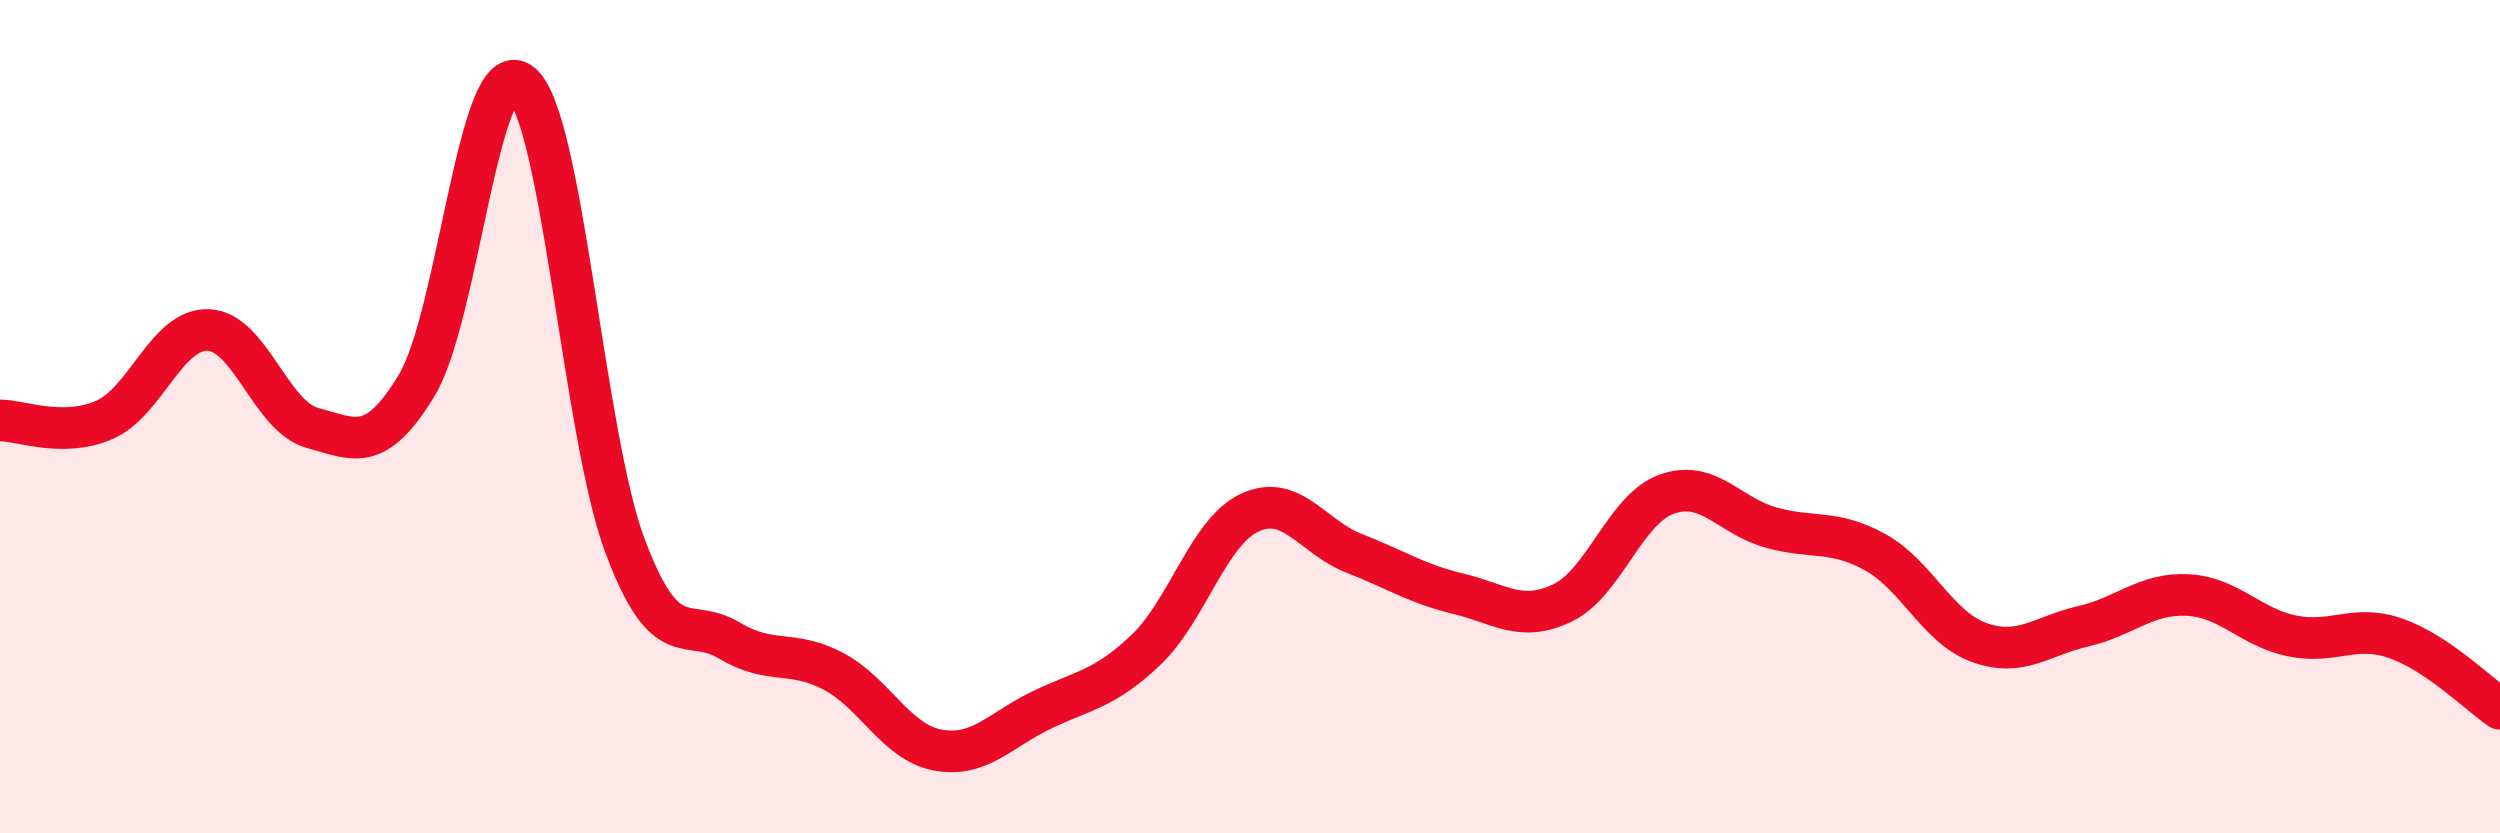
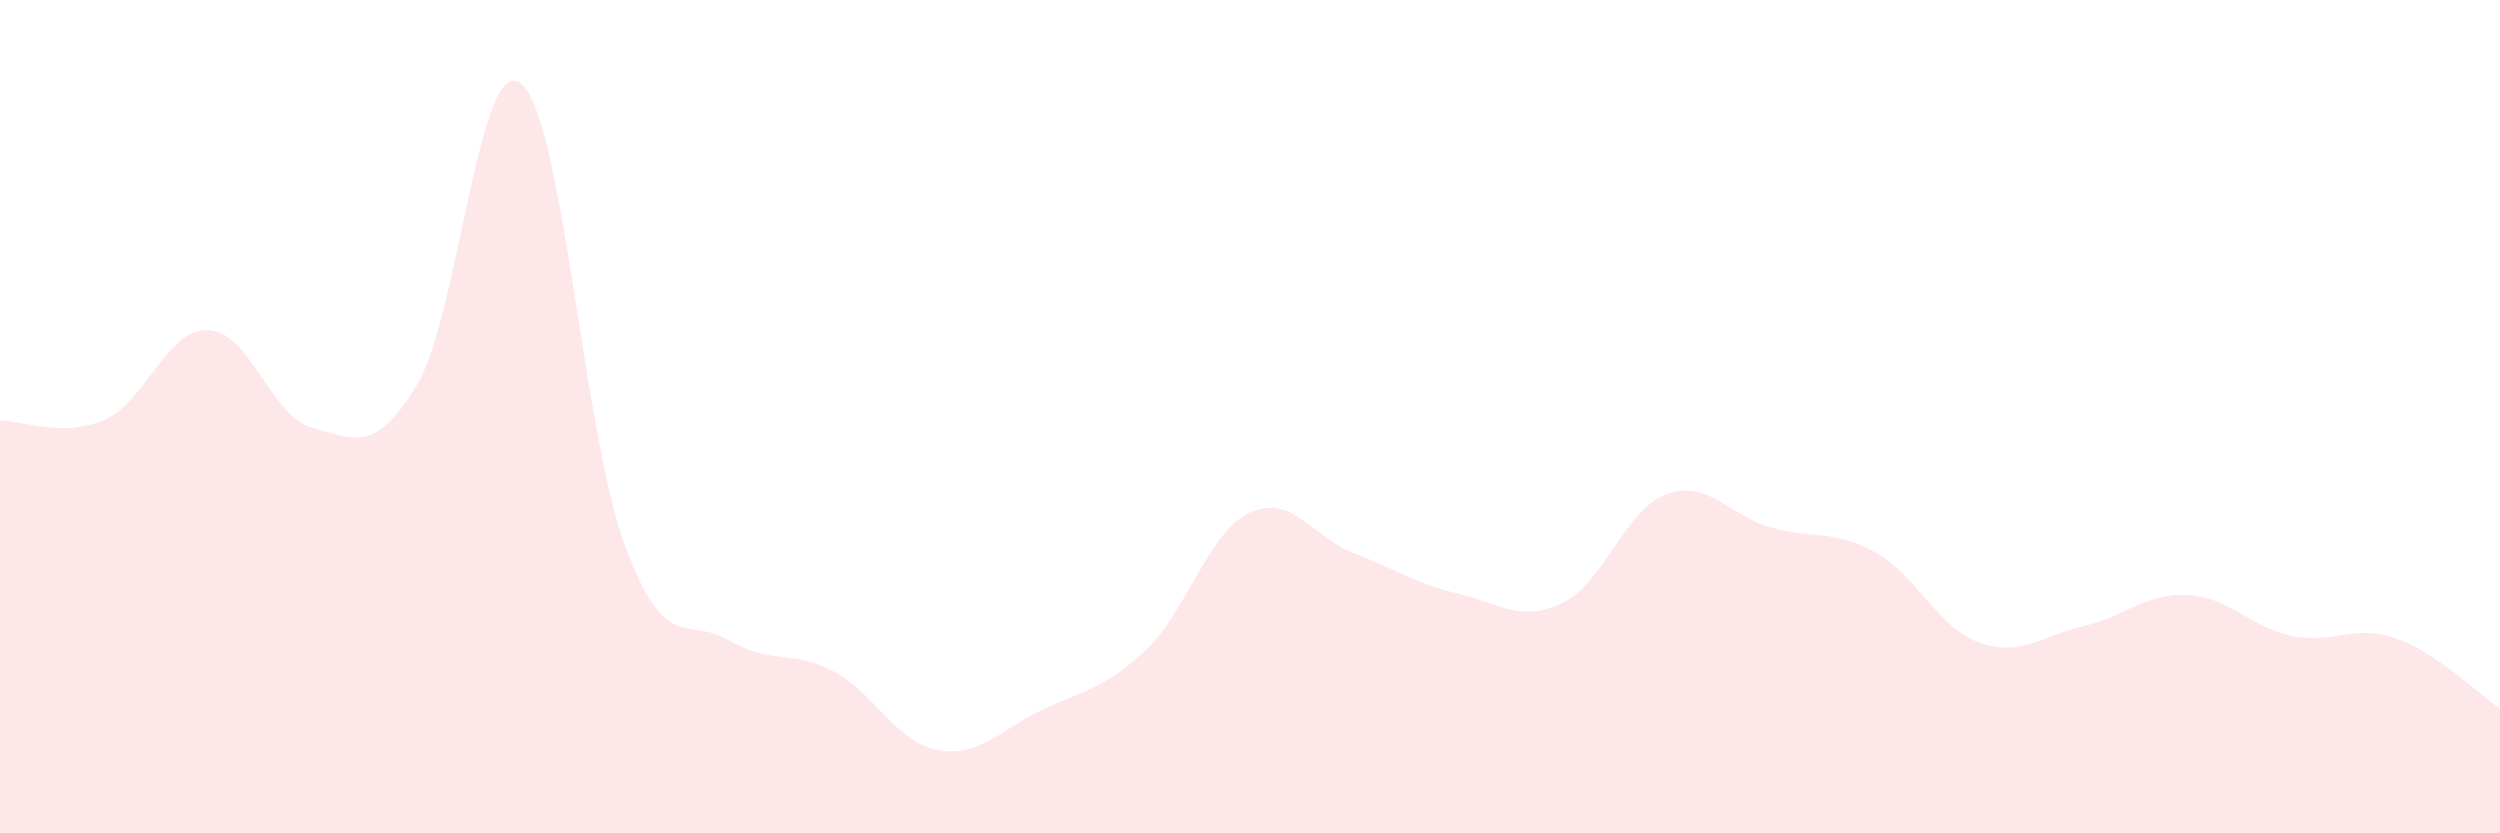
<svg xmlns="http://www.w3.org/2000/svg" width="60" height="20" viewBox="0 0 60 20">
-   <path d="M 0,10.09 C 0.5,10.09 1.5,10.51 2.5,10.08 C 3.5,9.65 4,7.88 5,7.92 C 6,7.96 6.5,10 7.5,10.27 C 8.5,10.54 9,10.9 10,9.25 C 11,7.6 11.5,1.23 12.5,2 C 13.5,2.77 14,10.43 15,13.1 C 16,15.77 16.5,14.77 17.5,15.37 C 18.5,15.97 19,15.58 20,16.11 C 21,16.64 21.5,17.81 22.5,18 C 23.5,18.19 24,17.52 25,17.04 C 26,16.56 26.5,16.55 27.5,15.6 C 28.5,14.65 29,12.76 30,12.3 C 31,11.84 31.5,12.89 32.5,13.28 C 33.5,13.67 34,14.01 35,14.25 C 36,14.49 36.5,14.95 37.5,14.47 C 38.5,13.99 39,12.22 40,11.86 C 41,11.5 41.5,12.38 42.5,12.66 C 43.5,12.94 44,12.7 45,13.25 C 46,13.8 46.5,15.06 47.5,15.42 C 48.5,15.78 49,15.26 50,15.03 C 51,14.8 51.5,14.23 52.5,14.28 C 53.5,14.33 54,15.05 55,15.26 C 56,15.47 56.5,14.97 57.5,15.32 C 58.5,15.67 59.5,16.67 60,17.01L60 20L0 20Z" fill="#EB0A25" opacity="0.1" stroke-linecap="round" stroke-linejoin="round" />
-   <path d="M 0,10.09 C 0.5,10.09 1.5,10.51 2.5,10.08 C 3.5,9.65 4,7.88 5,7.92 C 6,7.96 6.5,10 7.5,10.27 C 8.5,10.54 9,10.9 10,9.25 C 11,7.6 11.5,1.23 12.5,2 C 13.5,2.77 14,10.43 15,13.1 C 16,15.77 16.5,14.77 17.5,15.37 C 18.5,15.97 19,15.58 20,16.11 C 21,16.64 21.5,17.81 22.5,18 C 23.5,18.19 24,17.52 25,17.04 C 26,16.56 26.5,16.55 27.5,15.6 C 28.5,14.65 29,12.76 30,12.3 C 31,11.84 31.5,12.89 32.5,13.28 C 33.5,13.67 34,14.01 35,14.25 C 36,14.49 36.5,14.95 37.5,14.47 C 38.5,13.99 39,12.22 40,11.86 C 41,11.5 41.5,12.38 42.5,12.66 C 43.5,12.94 44,12.7 45,13.25 C 46,13.8 46.5,15.06 47.5,15.42 C 48.5,15.78 49,15.26 50,15.03 C 51,14.8 51.5,14.23 52.5,14.28 C 53.5,14.33 54,15.05 55,15.26 C 56,15.47 56.5,14.97 57.5,15.32 C 58.5,15.67 59.5,16.67 60,17.01" stroke="#EB0A25" stroke-width="1" fill="none" stroke-linecap="round" stroke-linejoin="round" />
+   <path d="M 0,10.09 C 0.5,10.09 1.5,10.51 2.5,10.08 C 3.5,9.65 4,7.88 5,7.92 C 6,7.96 6.5,10 7.5,10.27 C 8.5,10.54 9,10.9 10,9.25 C 11,7.6 11.5,1.23 12.5,2 C 13.5,2.77 14,10.43 15,13.1 C 16,15.77 16.5,14.77 17.5,15.37 C 18.5,15.97 19,15.58 20,16.11 C 21,16.64 21.5,17.81 22.5,18 C 23.5,18.19 24,17.52 25,17.04 C 26,16.56 26.5,16.55 27.5,15.6 C 28.5,14.65 29,12.76 30,12.3 C 31,11.84 31.5,12.89 32.5,13.28 C 33.5,13.67 34,14.01 35,14.25 C 36,14.49 36.5,14.95 37.5,14.47 C 38.5,13.99 39,12.22 40,11.86 C 41,11.5 41.5,12.38 42.5,12.66 C 43.5,12.94 44,12.7 45,13.25 C 46,13.8 46.5,15.06 47.5,15.42 C 48.5,15.78 49,15.26 50,15.03 C 51,14.8 51.5,14.23 52.5,14.28 C 53.5,14.33 54,15.05 55,15.26 C 56,15.47 56.5,14.97 57.5,15.32 C 58.5,15.67 59.5,16.67 60,17.01L60 20L0 20" fill="#EB0A25" opacity="0.1" stroke-linecap="round" stroke-linejoin="round" />
</svg>